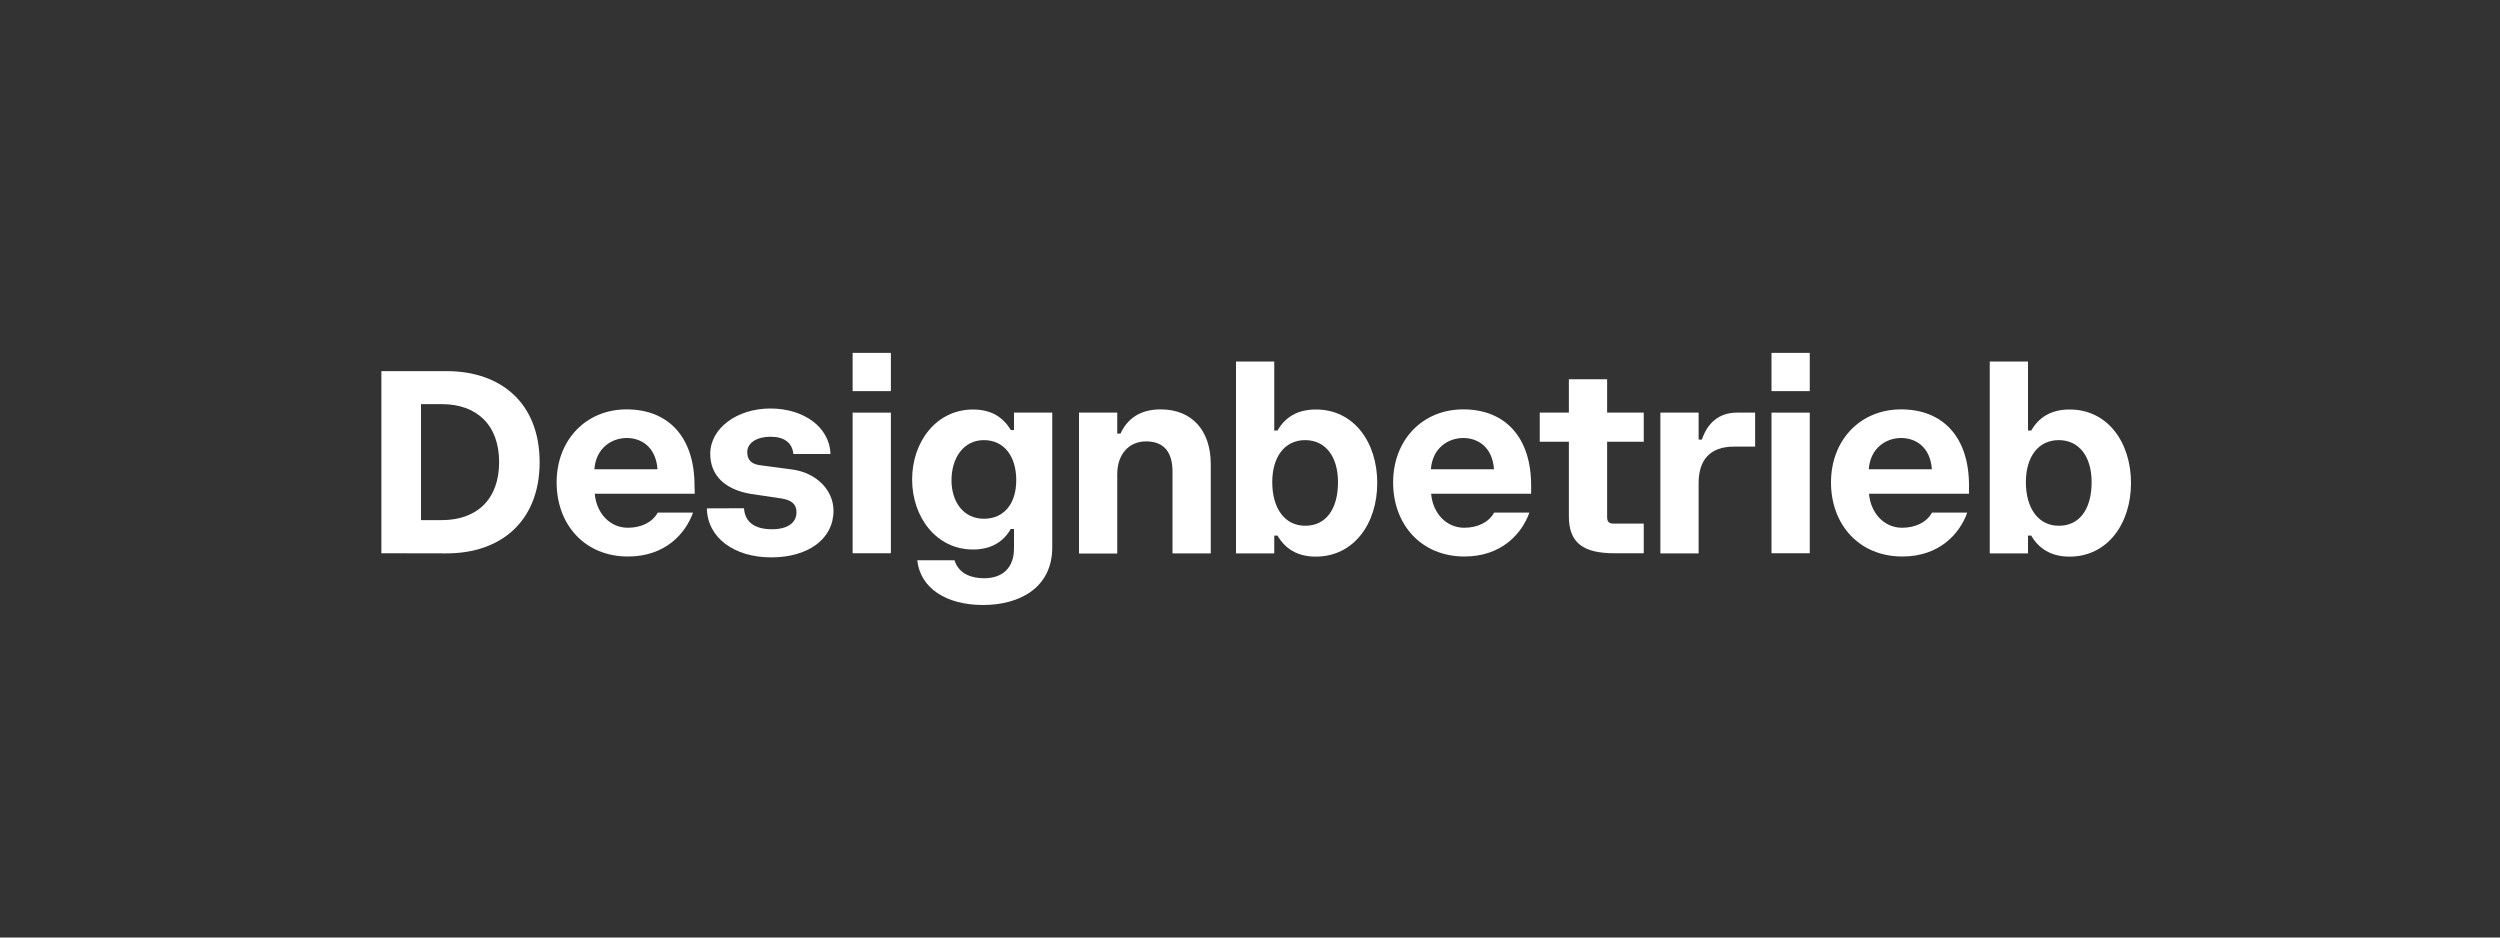
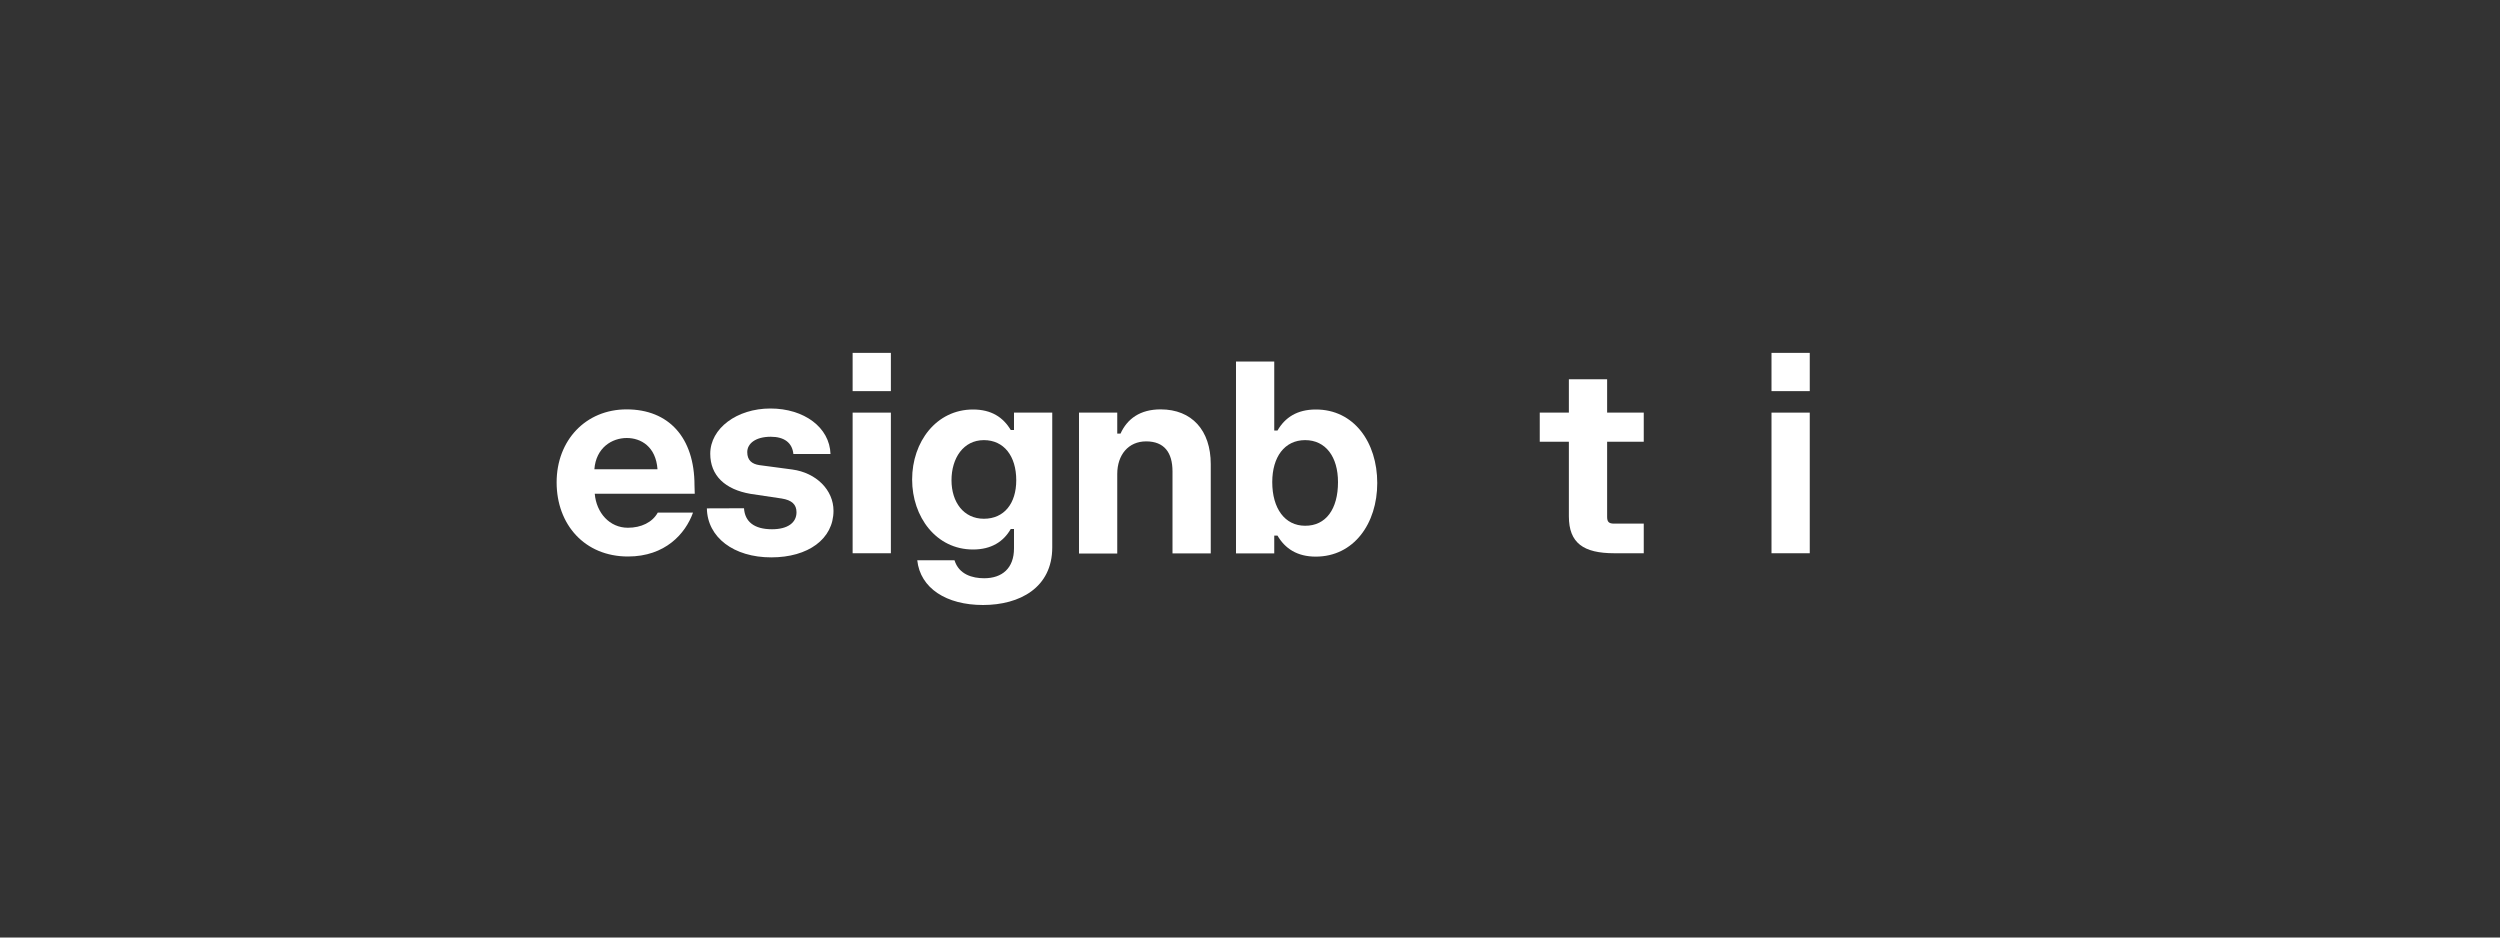
<svg xmlns="http://www.w3.org/2000/svg" version="1.1" id="Layer_1" x="0px" y="0px" viewBox="0 0 2000 750" style="enable-background:new 0 0 2000 750;" xml:space="preserve">
  <rect x="0" y="0" width="2000" height="750" fill="#333333" stroke="none" />
  <style type="text/css">
	.st0{fill:#FFFFFF;}
</style>
  <g>
    <g>
-       <path class="st0" d="M305.1,442.6V296.9h52.2c43.5,0,74.4,25.6,74.4,72.9c0,47-30.8,72.9-74.4,72.9L305.1,442.6L305.1,442.6    L305.1,442.6z M336.8,416.1h16.6c27.8,0,45.9-16.4,45.9-46.4s-18.1-46.4-45.9-46.4h-16.6V416.1z" />
      <path class="st0" d="M555.8,395h-80c1.3,15.3,11.9,27.2,26.5,27.2c10.6,0,19.6-4.3,23.9-12.1h28.2c-6,16.8-22.2,35.1-52,35.1    c-34.7,0-57.1-25.6-57.1-59.3s23.3-58.4,56-58.4c33.6,0,54.3,22.4,54.3,60.8L555.8,395L555.8,395z M526,375.4    c-1.3-18.1-13.2-25-24.6-25c-11.9,0-24.6,7.8-25.9,25H526z" />
      <path class="st0" d="M595.2,406.6c0.7,10.8,8.2,16.8,22.4,16.8c12.5,0,19.6-5.2,19.6-13.6c0-6.2-3.7-9.7-11.9-11l-24.8-3.7    c-20.5-3.5-32.3-14.7-32.3-32.1c0-20.3,21.3-36.2,48.1-36.2c27,0,47.4,15.1,48.1,36.4h-29.7c-0.9-9-7.3-13.8-18.1-13.8    c-12.1,0-18.8,5.4-18.8,12.3c0,6.5,3.7,9.5,9.7,10.4l26.3,3.5c19.2,2.6,33,16.4,33,33c0,22.6-20.3,37.3-49.8,37.3    c-30,0-51.1-16-51.5-39.2L595.2,406.6L595.2,406.6z" />
      <path class="st0" d="M682.1,312.9v-30.6h30.6v30.6H682.1z M682.1,442.6V330.1h30.6v112.5H682.1z" />
      <path class="st0" d="M811.2,330.1h30.6v107.8c0,32.3-26.1,46.1-55.4,46.1s-50.2-13.4-52.6-35.8h29.8c3.5,11.4,14.4,14.4,23.7,14.4    c14.4,0,23.9-8,23.9-23.9v-15.5h-2.6c-5.8,10.1-15.5,16.4-30.2,16.4c-29.5,0-48.7-26.1-48.7-56c0-30.2,19.4-56,48.7-56    c14.7,0,24.1,6.2,30.2,16.4h2.6V330.1z M813,384.2c0-19.4-9.9-32.1-25.9-32.1c-16.4,0-25.9,14.4-25.9,32.1    c0,17.5,9.7,30.8,25.9,30.8S813,402.8,813,384.2z" />
      <path class="st0" d="M968.6,371.3v71.4H938v-65.5c0-15.3-6.7-24.1-21.1-24.1c-14.2,0-23.1,10.8-23.1,26.1v63.6h-30.6V330.1h30.6    v16.8h2.6c5.4-11.9,15.7-19.4,32.1-19.4C953.5,327.5,968.6,344.3,968.6,371.3z" />
      <path class="st0" d="M1101.8,386.4c0,32.5-18.8,58.9-49.2,58.9c-14.9,0-24.6-6.5-30.6-16.8h-2.6v14.2h-30.6V289.2h30.6v55.2h2.6    c6-10.4,15.7-16.8,30.6-16.8C1083.1,327.5,1101.8,353.8,1101.8,386.4z M1070.4,385.7c0-20.3-9.9-33.6-26.3-33.6    s-26.3,13.4-26.3,33.6c0,21.1,10.1,34.9,26.3,34.9C1060.7,420.7,1070.4,407.3,1070.4,385.7z" />
-       <path class="st0" d="M1224.9,395h-80c1.3,15.3,11.9,27.2,26.5,27.2c10.6,0,19.6-4.3,23.9-12.1h28.2c-6,16.8-22.2,35.1-51.9,35.1    c-34.7,0-57.1-25.6-57.1-59.3s23.3-58.4,56.1-58.4c33.6,0,54.3,22.4,54.3,60.8V395L1224.9,395z M1195.2,375.4    c-1.3-18.1-13.2-25-24.6-25c-11.9,0-24.6,7.8-25.9,25H1195.2z" />
      <path class="st0" d="M1231.8,353.4v-23.3h23.3v-26.7h30.6v26.7h29.3v23.3h-29.3v60.1c0,4.1,1.5,5.4,5.6,5.4h23.7v23.7h-23.5    c-24.8,0-36.4-8.2-36.4-29.5v-59.7H1231.8z" />
-       <path class="st0" d="M1404.1,330.1v27.2h-17c-19,0-28.2,10.6-28.2,29.1v56.3h-30.6V330.1h30.6v21.6h2.6c4.5-13.6,14-21.6,28-21.6    H1404.1z" />
      <path class="st0" d="M1417.2,312.9v-30.6h30.6v30.6H1417.2z M1417.2,442.6V330.1h30.6v112.5H1417.2z" />
-       <path class="st0" d="M1575.2,395h-80c1.3,15.3,11.9,27.2,26.5,27.2c10.6,0,19.6-4.3,23.9-12.1h28.2c-6,16.8-22.2,35.1-51.9,35.1    c-34.7,0-57.1-25.6-57.1-59.3s23.3-58.4,56.1-58.4c33.6,0,54.3,22.4,54.3,60.8V395L1575.2,395z M1545.5,375.4    c-1.3-18.1-13.2-25-24.6-25c-11.9,0-24.6,7.8-25.9,25H1545.5z" />
-       <path class="st0" d="M1704.8,386.4c0,32.5-18.8,58.9-49.2,58.9c-14.9,0-24.6-6.5-30.6-16.8h-2.6v14.2h-30.6V289.2h30.6v55.2h2.6    c6-10.4,15.7-16.8,30.6-16.8C1686,327.5,1704.8,353.8,1704.8,386.4z M1673.3,385.7c0-20.3-9.9-33.6-26.3-33.6    s-26.3,13.4-26.3,33.6c0,21.1,10.1,34.9,26.3,34.9C1663.6,420.7,1673.3,407.3,1673.3,385.7z" />
    </g>
  </g>
</svg>